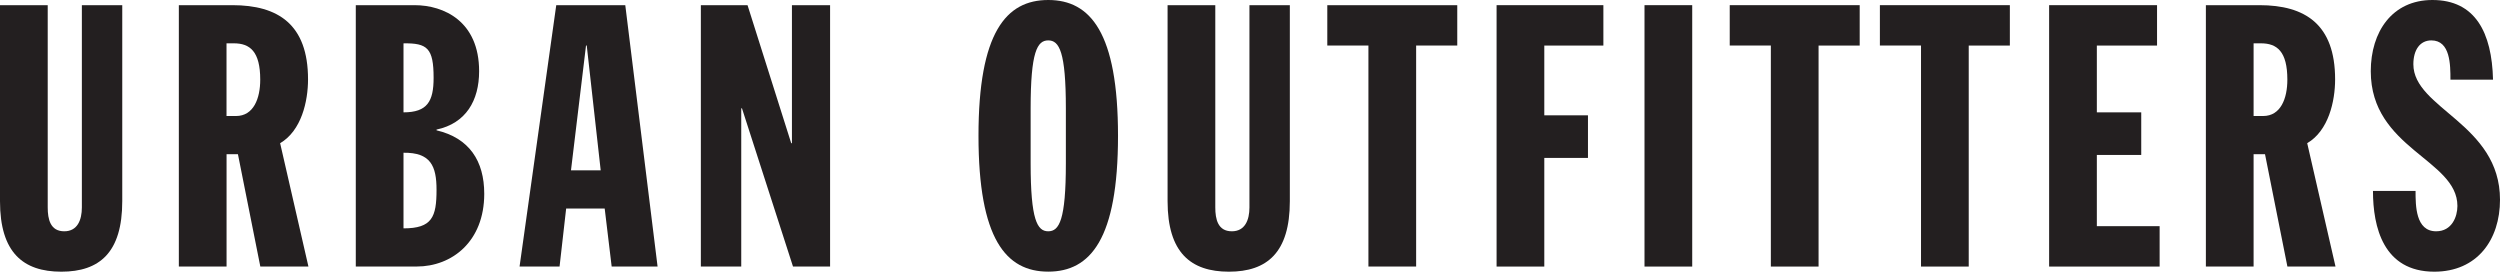
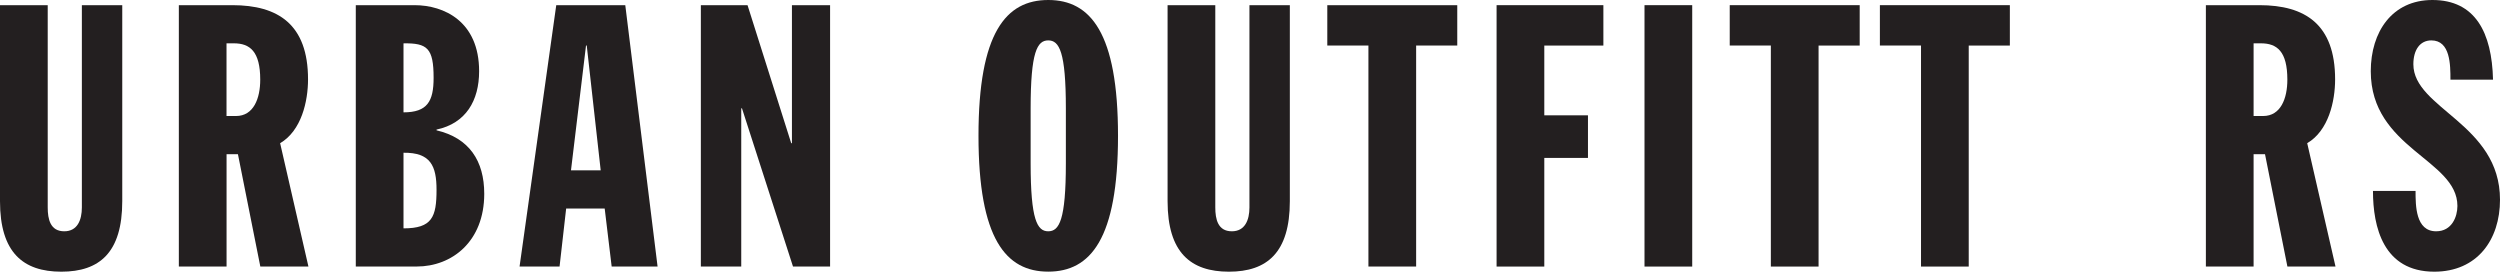
<svg xmlns="http://www.w3.org/2000/svg" id="svg834" viewBox="0 0 580.54 63.08">
  <defs>
    <style>.cls-1{fill:#231f20;}</style>
  </defs>
  <path class="cls-1" d="m0,1.2h11.08v46.97c0,2.73.6,5.54,3.84,5.54,3.07,0,4.09-2.64,4.09-5.54V1.2h9.38v45.52c0,11.94-5.29,16.37-14.15,16.37S0,58.65,0,46.72V1.2Z" />
  <path class="cls-1" d="m41.52,1.2h12.45c10.57,0,17.56,4.43,17.56,17.22,0,5.11-1.53,11.93-6.48,14.83l6.57,28.64h-11.17l-5.2-26.09h-2.64v26.09h-11.08V1.2Zm11.08,25.74h2.21c4.09,0,5.62-4.09,5.62-8.44,0-6.56-2.39-8.44-6.13-8.44h-1.7v16.88Z" />
  <path class="cls-1" d="m82.62,1.2h13.64c6.82,0,15,3.75,15,15.34,0,6.82-3.07,12.1-9.89,13.55v.17c7.58,1.79,11.08,7.08,11.08,14.75,0,11.08-7.5,16.88-15.68,16.88h-14.15V1.2Zm11.08,24.89c5.54,0,6.99-2.56,6.99-8.01,0-6.9-1.45-8.1-6.99-8.01v16.02Zm0,26.94c6.65,0,7.67-2.64,7.67-8.95,0-5.54-1.37-8.69-7.67-8.61v17.56Z" />
  <path class="cls-1" d="m129.17,1.2h16.03l7.5,60.7h-10.66l-1.62-13.47h-8.95l-1.53,13.47h-9.29L129.17,1.2Zm7.08,9.38h-.17l-3.49,28.98h6.9l-3.24-28.98Z" />
  <path class="cls-1" d="m162.76,1.2h10.83l10.14,32.05h.17V1.2h8.86v60.7h-8.61l-11.85-36.74h-.17v36.74h-9.38V1.2Z" />
  <path class="cls-1" d="m243.42,0c9.8,0,16.2,7.59,16.2,31.54s-6.39,31.54-16.2,31.54-16.2-7.59-16.2-31.54S233.61,0,243.42,0Zm-4.09,37.94c0,13.13,1.53,15.77,4.09,15.77s4.09-2.64,4.09-15.77v-12.79c0-13.13-1.53-15.77-4.09-15.77s-4.09,2.64-4.09,15.77v12.79Z" />
  <path class="cls-1" d="m271.13,1.2h11.08v46.97c0,2.73.6,5.54,3.84,5.54,3.07,0,4.09-2.64,4.09-5.54V1.2h9.38v45.52c0,11.94-5.29,16.37-14.15,16.37s-14.24-4.43-14.24-16.37V1.2Z" />
  <path class="cls-1" d="m317.76,10.57h-9.54V1.2h30.18v9.38h-9.55v51.32h-11.08V10.57Z" />
  <path class="cls-1" d="m347.52,1.2h24.81v9.38h-13.72v16.2h10.14v9.89h-10.14v25.23h-11.08V1.2Z" />
  <path class="cls-1" d="m381.88,1.2h11.08v60.7h-11.08V1.2Z" />
  <path class="cls-1" d="m411.21,10.57h-9.54V1.2h30.18v9.38h-9.55v51.32h-11.08V10.57Z" />
  <path class="cls-1" d="m446.08,10.57h-9.54V1.2h30.18v9.38h-9.55v51.32h-11.08V10.57Z" />
-   <path class="cls-1" d="m475.84,1.2h25.06v9.38h-13.98v15.51h10.31v9.89h-10.31v16.54h14.58v9.38h-25.66V1.2Z" />
  <path class="cls-1" d="m512.24,1.2h12.45c10.57,0,17.56,4.43,17.56,17.22,0,5.11-1.53,11.93-6.48,14.83l6.57,28.64h-11.17l-5.2-26.09h-2.65v26.09h-11.08V1.2Zm11.08,25.74h2.22c4.09,0,5.62-4.09,5.62-8.44,0-6.56-2.39-8.44-6.14-8.44h-1.7v16.88Z" />
  <path class="cls-1" d="m560.93,44.33c0,3.41,0,9.38,4.78,9.38,3.67,0,4.94-3.41,4.94-5.88,0-10.83-20.12-13.3-20.12-31.29,0-9.12,4.94-16.54,14.32-16.54,9.97,0,13.81,7.59,14.07,18.5h-9.89c0-3.41,0-9.12-4.43-9.12-2.65,0-4.18,2.22-4.18,5.54,0,10.31,20.12,13.81,20.12,31.46,0,9.29-5.29,16.71-15.26,16.71-11.85,0-14.24-10.4-14.24-18.75h9.89Z" />
</svg>